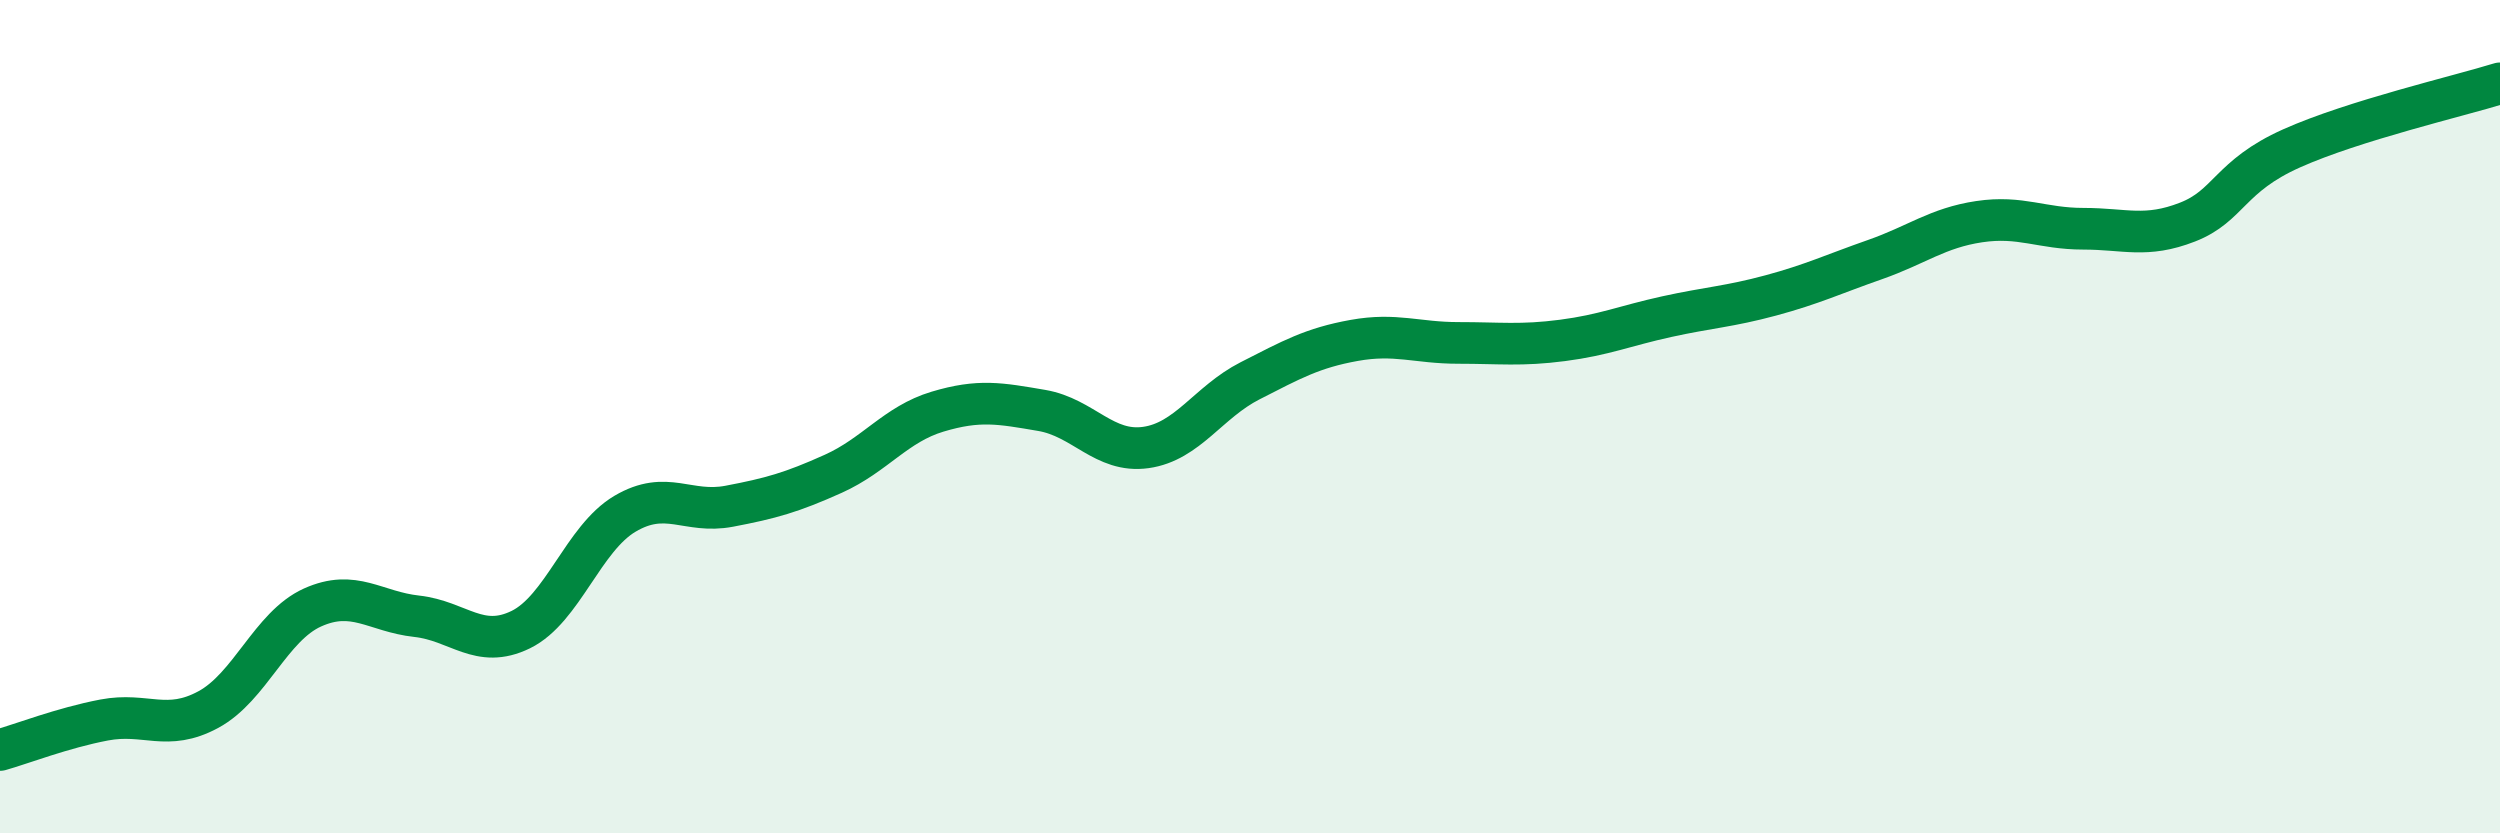
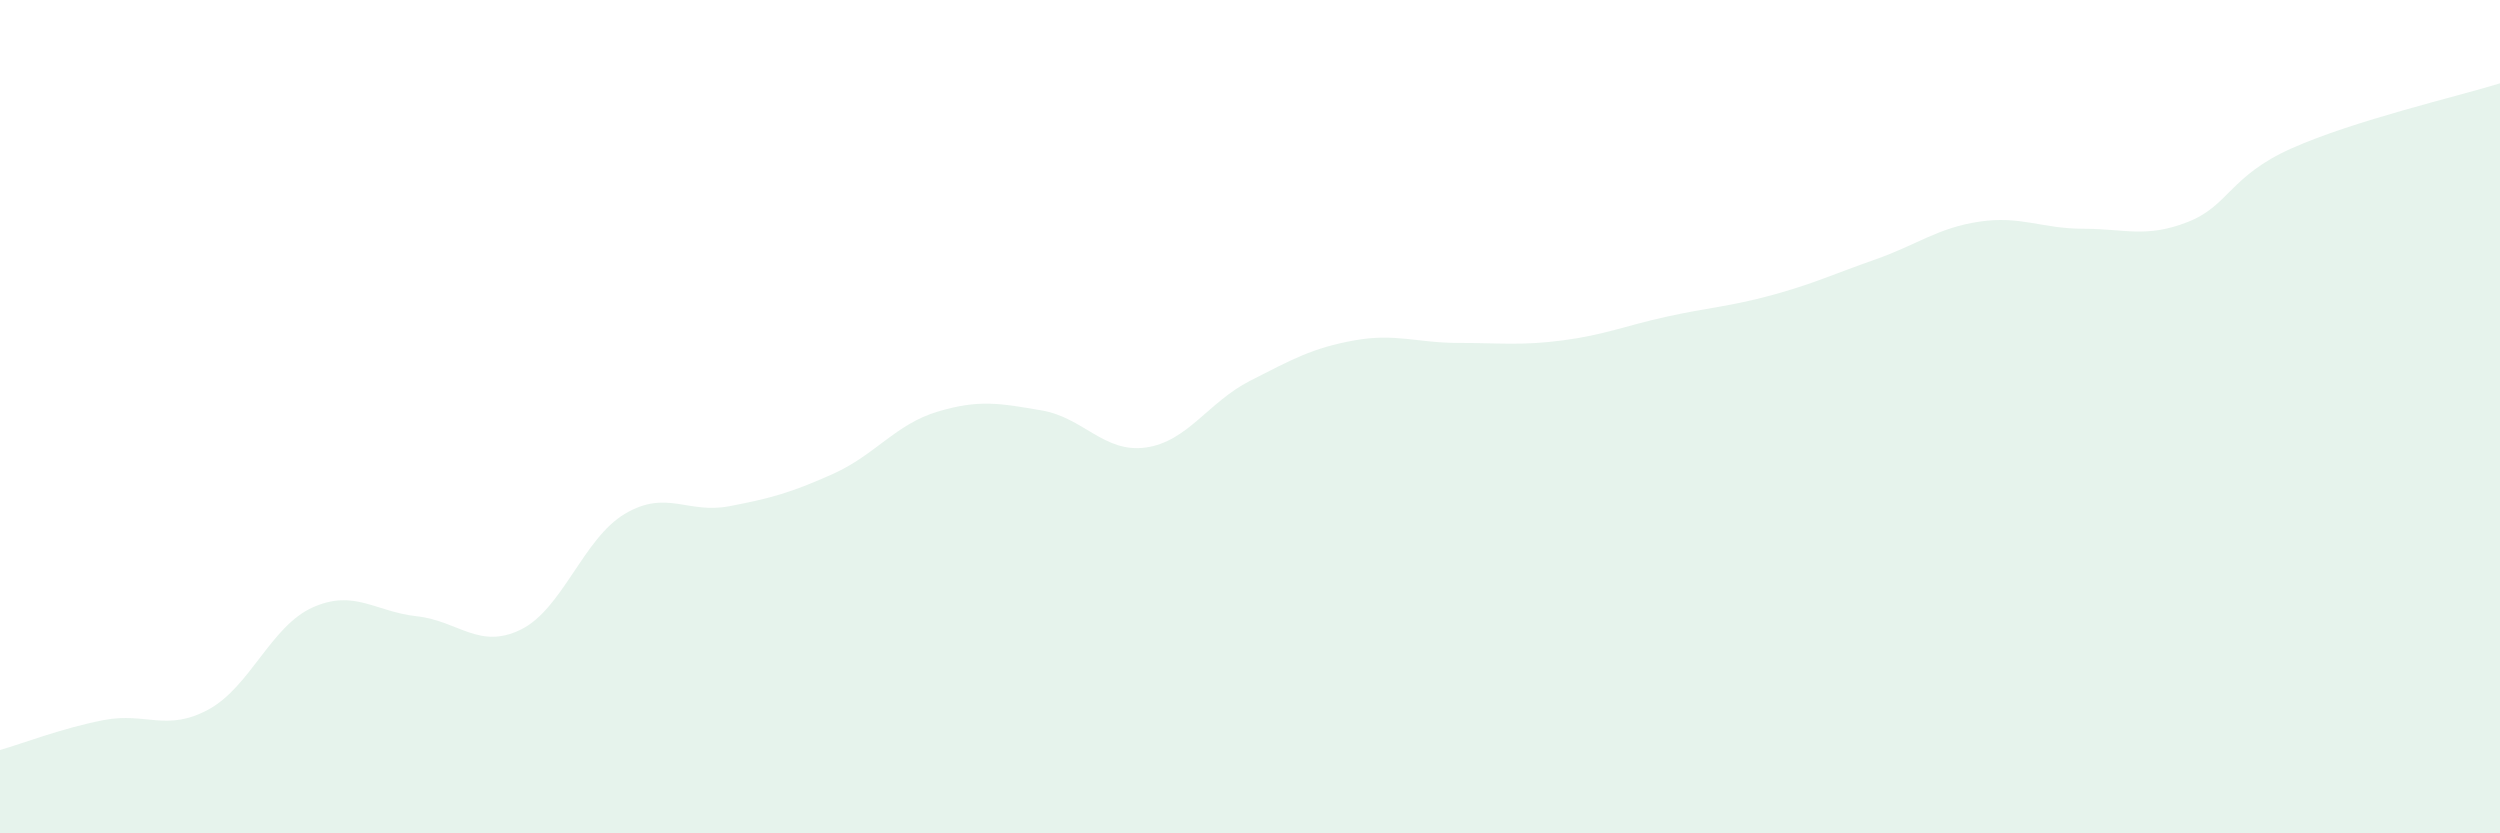
<svg xmlns="http://www.w3.org/2000/svg" width="60" height="20" viewBox="0 0 60 20">
  <path d="M 0,18 C 0.5,17.86 1.5,17.47 2.5,17.28 C 3.5,17.09 4,17.57 5,17.03 C 6,16.49 6.5,15.03 7.5,14.58 C 8.5,14.13 9,14.68 10,14.79 C 11,14.9 11.5,15.6 12.5,15.11 C 13.5,14.62 14,12.92 15,12.33 C 16,11.74 16.5,12.34 17.5,12.15 C 18.5,11.96 19,11.82 20,11.37 C 21,10.92 21.5,10.18 22.5,9.88 C 23.5,9.58 24,9.68 25,9.85 C 26,10.02 26.5,10.88 27.5,10.74 C 28.5,10.6 29,9.65 30,9.14 C 31,8.63 31.5,8.35 32.5,8.17 C 33.5,7.99 34,8.23 35,8.23 C 36,8.23 36.5,8.3 37.5,8.17 C 38.5,8.04 39,7.82 40,7.6 C 41,7.38 41.5,7.36 42.5,7.09 C 43.5,6.82 44,6.58 45,6.23 C 46,5.88 46.5,5.47 47.5,5.32 C 48.5,5.17 49,5.49 50,5.49 C 51,5.49 51.5,5.72 52.5,5.33 C 53.5,4.94 53.5,4.23 55,3.56 C 56.5,2.89 59,2.31 60,2L60 20L0 20Z" fill="#008740" opacity="0.1" stroke-linecap="round" stroke-linejoin="round" />
-   <path d="M 0,18 C 0.5,17.86 1.5,17.47 2.5,17.28 C 3.5,17.09 4,17.57 5,17.03 C 6,16.49 6.5,15.03 7.5,14.58 C 8.5,14.13 9,14.68 10,14.79 C 11,14.9 11.5,15.6 12.5,15.11 C 13.5,14.62 14,12.92 15,12.33 C 16,11.74 16.5,12.34 17.5,12.15 C 18.5,11.96 19,11.82 20,11.37 C 21,10.92 21.5,10.18 22.5,9.88 C 23.5,9.58 24,9.68 25,9.85 C 26,10.02 26.5,10.88 27.5,10.74 C 28.5,10.6 29,9.65 30,9.14 C 31,8.63 31.5,8.35 32.5,8.17 C 33.5,7.99 34,8.23 35,8.23 C 36,8.23 36.5,8.3 37.5,8.17 C 38.5,8.04 39,7.82 40,7.6 C 41,7.38 41.5,7.36 42.5,7.09 C 43.5,6.82 44,6.58 45,6.23 C 46,5.88 46.5,5.47 47.5,5.32 C 48.5,5.17 49,5.49 50,5.49 C 51,5.49 51.5,5.72 52.5,5.33 C 53.5,4.94 53.5,4.23 55,3.56 C 56.5,2.89 59,2.31 60,2" stroke="#008740" stroke-width="1" fill="none" stroke-linecap="round" stroke-linejoin="round" />
</svg>